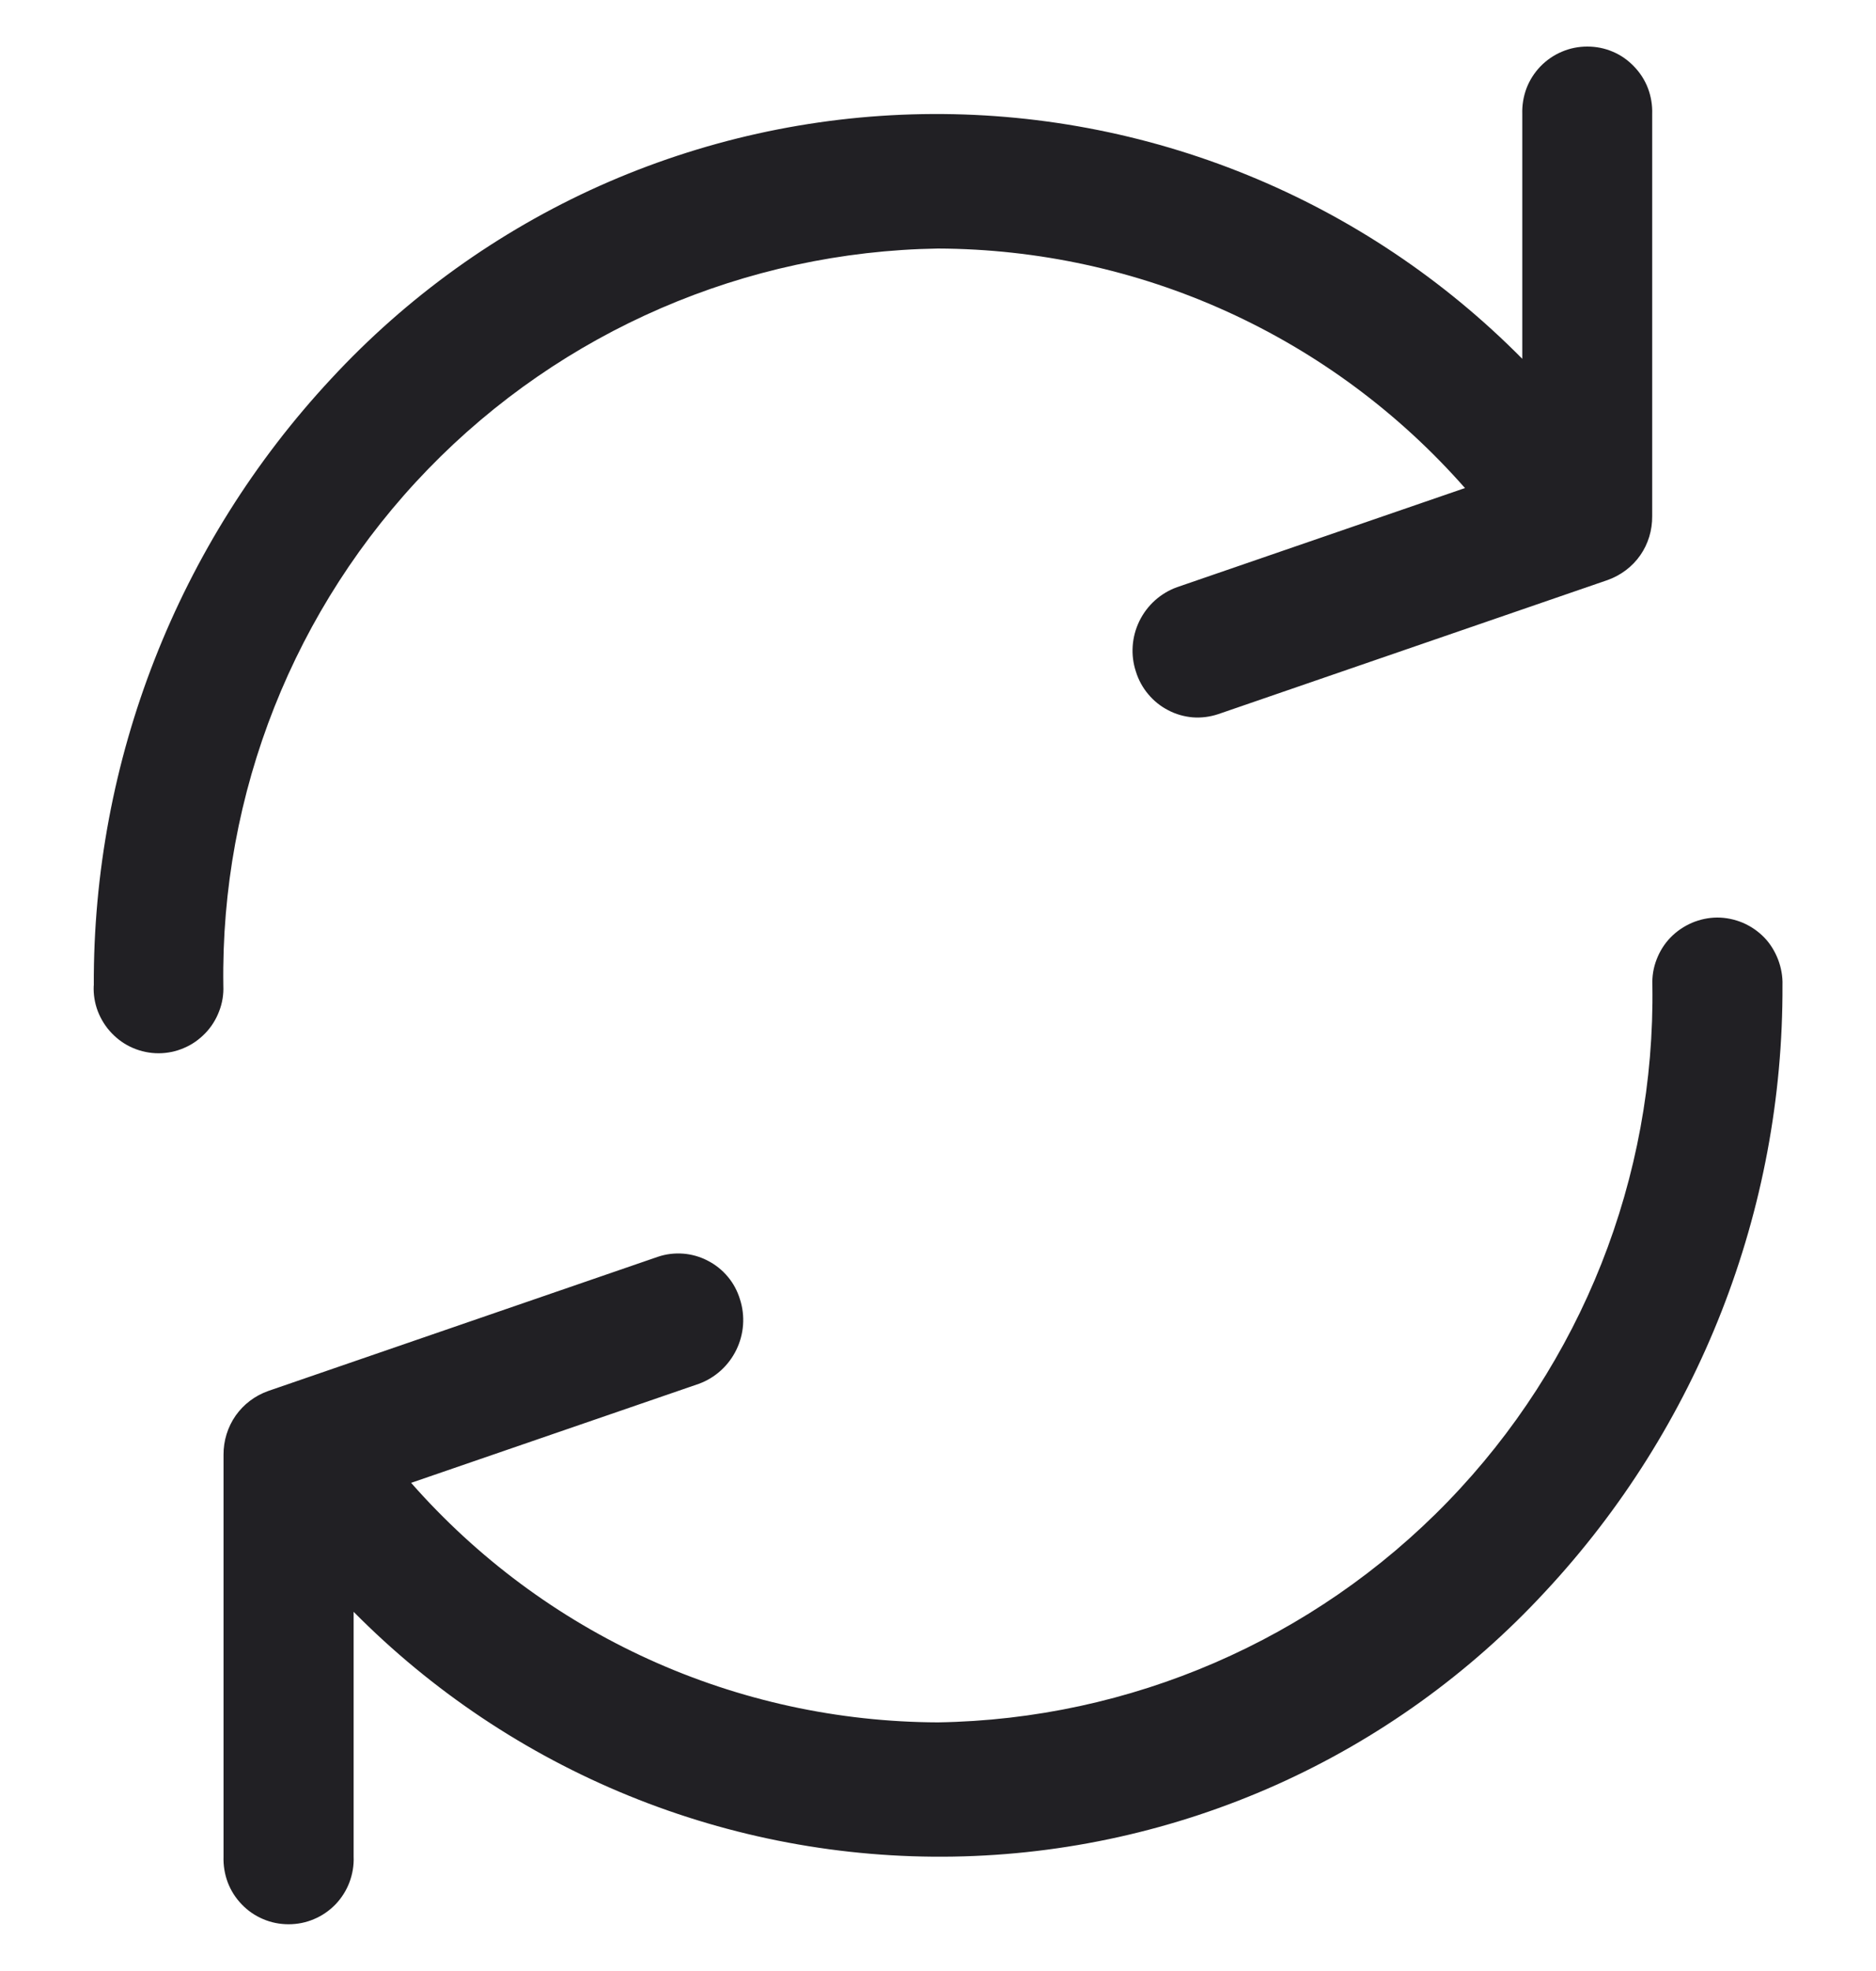
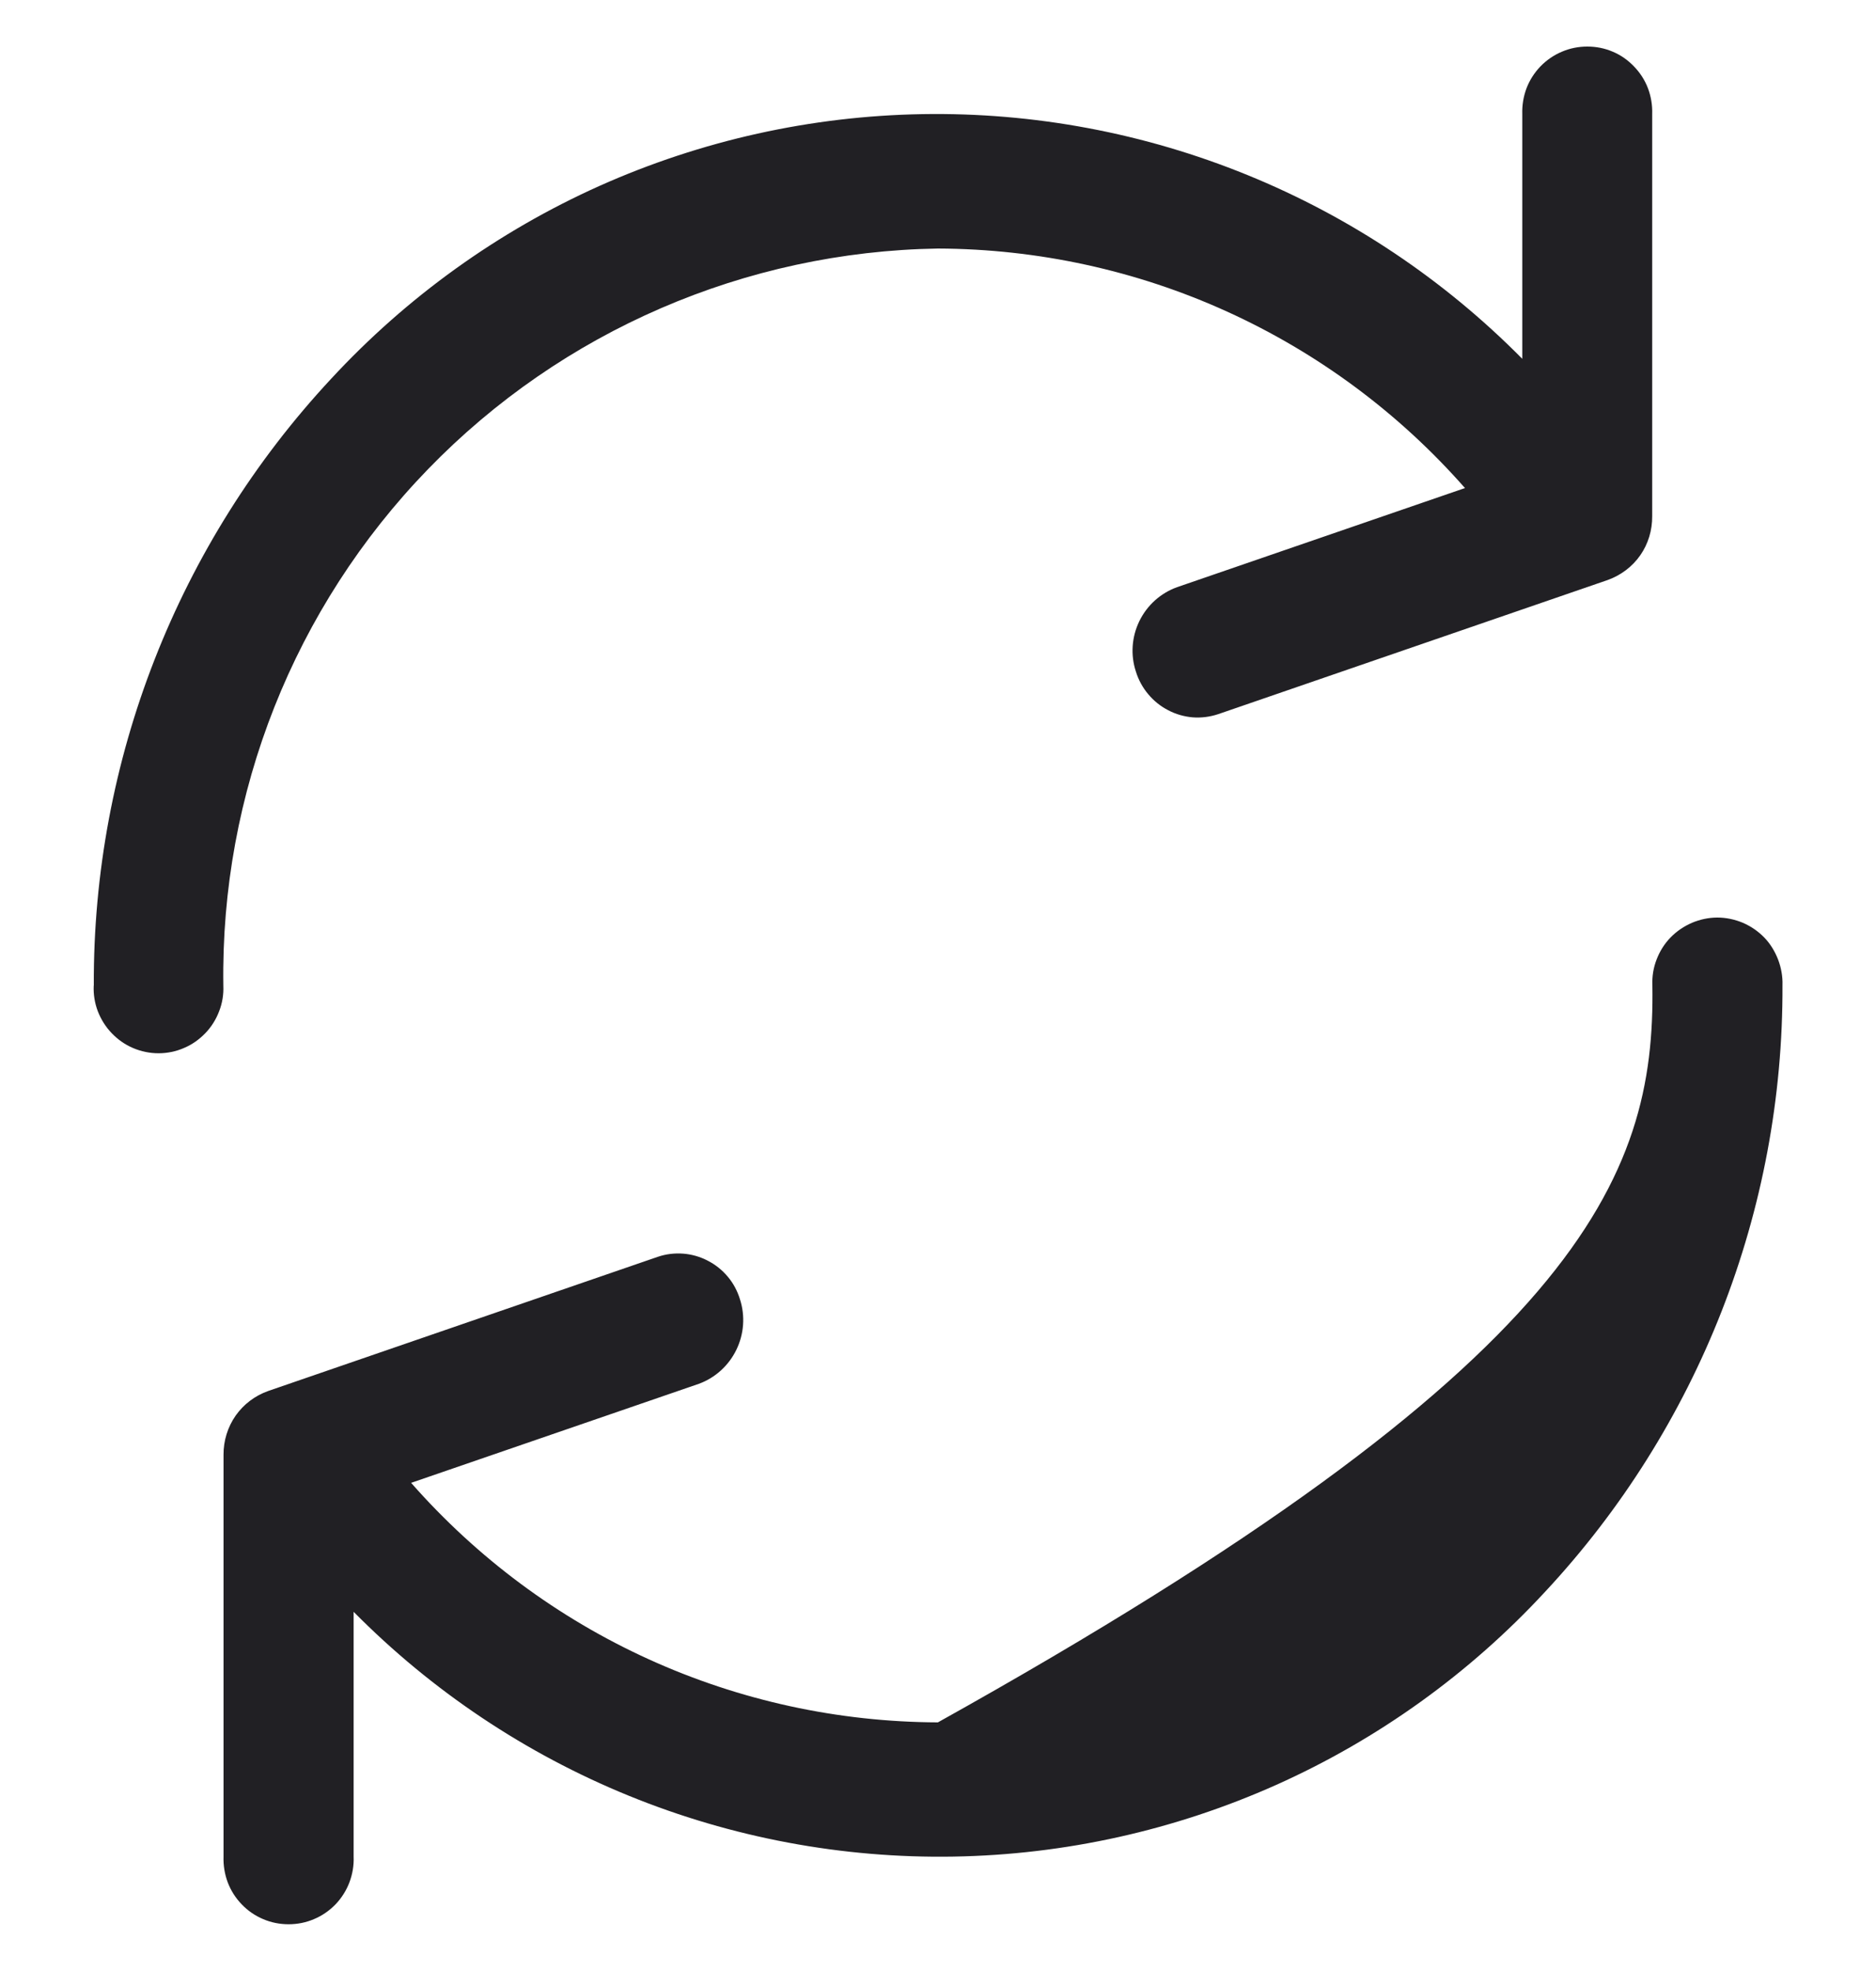
<svg xmlns="http://www.w3.org/2000/svg" width="20" height="21" viewBox="0 0 20 21" fill="none">
-   <path d="M2.383 19.786V15.5C2.382 15.351 2.427 15.205 2.512 15.083C2.598 14.961 2.719 14.87 2.86 14.82L7.012 13.391C7.099 13.361 7.192 13.35 7.284 13.357C7.375 13.364 7.466 13.39 7.547 13.433C7.629 13.475 7.701 13.533 7.76 13.604C7.819 13.674 7.862 13.756 7.889 13.844C7.946 14.021 7.932 14.214 7.85 14.382C7.768 14.55 7.625 14.68 7.45 14.744L4.383 15.799C5.086 16.598 5.948 17.239 6.917 17.679C7.885 18.119 8.935 18.347 9.999 18.351C12.05 18.319 14.006 17.473 15.434 16C16.862 14.527 17.647 12.548 17.616 10.496C17.612 10.403 17.627 10.31 17.661 10.223C17.694 10.136 17.744 10.056 17.809 9.989C17.874 9.922 17.952 9.869 18.038 9.832C18.123 9.796 18.216 9.776 18.309 9.776C18.402 9.776 18.495 9.796 18.581 9.832C18.666 9.869 18.744 9.922 18.809 9.989C18.874 10.056 18.922 10.136 18.956 10.223C18.989 10.31 19.006 10.403 19.003 10.496C19.013 12.895 18.107 15.207 16.471 16.961C15.665 17.832 14.69 18.532 13.606 19.017C12.522 19.501 11.353 19.761 10.166 19.781C8.98 19.801 7.801 19.58 6.702 19.132C5.603 18.684 4.605 18.017 3.77 17.173V19.782C3.774 19.875 3.758 19.968 3.725 20.056C3.692 20.143 3.641 20.223 3.577 20.29C3.512 20.357 3.434 20.411 3.348 20.447C3.262 20.484 3.17 20.502 3.077 20.502C2.983 20.502 2.891 20.484 2.805 20.447C2.719 20.411 2.641 20.357 2.577 20.29C2.512 20.223 2.461 20.143 2.428 20.056C2.395 19.968 2.38 19.875 2.383 19.782V19.786ZM1 10.5C0.99 8.102 1.895 5.791 3.53 4.036C4.336 3.165 5.31 2.465 6.393 1.98C7.477 1.496 8.648 1.236 9.834 1.216C11.021 1.196 12.2 1.417 13.299 1.865C14.399 2.313 15.394 2.979 16.229 3.823V1.215C16.226 1.122 16.241 1.029 16.274 0.941C16.307 0.854 16.358 0.775 16.422 0.708C16.487 0.641 16.565 0.587 16.651 0.551C16.737 0.514 16.829 0.496 16.922 0.496C17.016 0.496 17.108 0.514 17.194 0.551C17.28 0.587 17.356 0.641 17.42 0.708C17.485 0.775 17.536 0.854 17.569 0.941C17.602 1.029 17.617 1.122 17.614 1.215V5.5C17.615 5.649 17.572 5.794 17.487 5.916C17.402 6.038 17.279 6.13 17.139 6.18L12.987 7.609C12.899 7.638 12.807 7.65 12.715 7.643C12.624 7.635 12.535 7.61 12.454 7.567C12.372 7.525 12.3 7.467 12.241 7.396C12.182 7.326 12.137 7.244 12.11 7.156C12.051 6.979 12.065 6.785 12.147 6.617C12.229 6.449 12.373 6.319 12.549 6.256L15.618 5.2C14.915 4.401 14.051 3.76 13.082 3.32C12.114 2.88 11.062 2.652 9.999 2.648C7.947 2.681 5.991 3.526 4.563 4.999C3.135 6.472 2.35 8.451 2.381 10.503C2.385 10.596 2.37 10.688 2.336 10.775C2.303 10.862 2.253 10.942 2.188 11.009C2.123 11.076 2.047 11.13 1.961 11.166C1.876 11.203 1.783 11.222 1.69 11.222C1.597 11.222 1.504 11.203 1.418 11.166C1.333 11.13 1.256 11.076 1.192 11.009C1.127 10.942 1.077 10.862 1.043 10.775C1.01 10.688 0.995 10.596 0.999 10.503L1 10.5Z" fill="#212024" />
+   <path d="M2.383 19.786V15.5C2.382 15.351 2.427 15.205 2.512 15.083C2.598 14.961 2.719 14.87 2.86 14.82L7.012 13.391C7.099 13.361 7.192 13.35 7.284 13.357C7.375 13.364 7.466 13.39 7.547 13.433C7.629 13.475 7.701 13.533 7.76 13.604C7.819 13.674 7.862 13.756 7.889 13.844C7.946 14.021 7.932 14.214 7.85 14.382C7.768 14.55 7.625 14.68 7.45 14.744L4.383 15.799C5.086 16.598 5.948 17.239 6.917 17.679C7.885 18.119 8.935 18.347 9.999 18.351C16.862 14.527 17.647 12.548 17.616 10.496C17.612 10.403 17.627 10.31 17.661 10.223C17.694 10.136 17.744 10.056 17.809 9.989C17.874 9.922 17.952 9.869 18.038 9.832C18.123 9.796 18.216 9.776 18.309 9.776C18.402 9.776 18.495 9.796 18.581 9.832C18.666 9.869 18.744 9.922 18.809 9.989C18.874 10.056 18.922 10.136 18.956 10.223C18.989 10.31 19.006 10.403 19.003 10.496C19.013 12.895 18.107 15.207 16.471 16.961C15.665 17.832 14.69 18.532 13.606 19.017C12.522 19.501 11.353 19.761 10.166 19.781C8.98 19.801 7.801 19.58 6.702 19.132C5.603 18.684 4.605 18.017 3.77 17.173V19.782C3.774 19.875 3.758 19.968 3.725 20.056C3.692 20.143 3.641 20.223 3.577 20.29C3.512 20.357 3.434 20.411 3.348 20.447C3.262 20.484 3.17 20.502 3.077 20.502C2.983 20.502 2.891 20.484 2.805 20.447C2.719 20.411 2.641 20.357 2.577 20.29C2.512 20.223 2.461 20.143 2.428 20.056C2.395 19.968 2.38 19.875 2.383 19.782V19.786ZM1 10.5C0.99 8.102 1.895 5.791 3.53 4.036C4.336 3.165 5.31 2.465 6.393 1.98C7.477 1.496 8.648 1.236 9.834 1.216C11.021 1.196 12.2 1.417 13.299 1.865C14.399 2.313 15.394 2.979 16.229 3.823V1.215C16.226 1.122 16.241 1.029 16.274 0.941C16.307 0.854 16.358 0.775 16.422 0.708C16.487 0.641 16.565 0.587 16.651 0.551C16.737 0.514 16.829 0.496 16.922 0.496C17.016 0.496 17.108 0.514 17.194 0.551C17.28 0.587 17.356 0.641 17.42 0.708C17.485 0.775 17.536 0.854 17.569 0.941C17.602 1.029 17.617 1.122 17.614 1.215V5.5C17.615 5.649 17.572 5.794 17.487 5.916C17.402 6.038 17.279 6.13 17.139 6.18L12.987 7.609C12.899 7.638 12.807 7.65 12.715 7.643C12.624 7.635 12.535 7.61 12.454 7.567C12.372 7.525 12.3 7.467 12.241 7.396C12.182 7.326 12.137 7.244 12.11 7.156C12.051 6.979 12.065 6.785 12.147 6.617C12.229 6.449 12.373 6.319 12.549 6.256L15.618 5.2C14.915 4.401 14.051 3.76 13.082 3.32C12.114 2.88 11.062 2.652 9.999 2.648C7.947 2.681 5.991 3.526 4.563 4.999C3.135 6.472 2.35 8.451 2.381 10.503C2.385 10.596 2.37 10.688 2.336 10.775C2.303 10.862 2.253 10.942 2.188 11.009C2.123 11.076 2.047 11.13 1.961 11.166C1.876 11.203 1.783 11.222 1.69 11.222C1.597 11.222 1.504 11.203 1.418 11.166C1.333 11.13 1.256 11.076 1.192 11.009C1.127 10.942 1.077 10.862 1.043 10.775C1.01 10.688 0.995 10.596 0.999 10.503L1 10.5Z" fill="#212024" />
</svg>